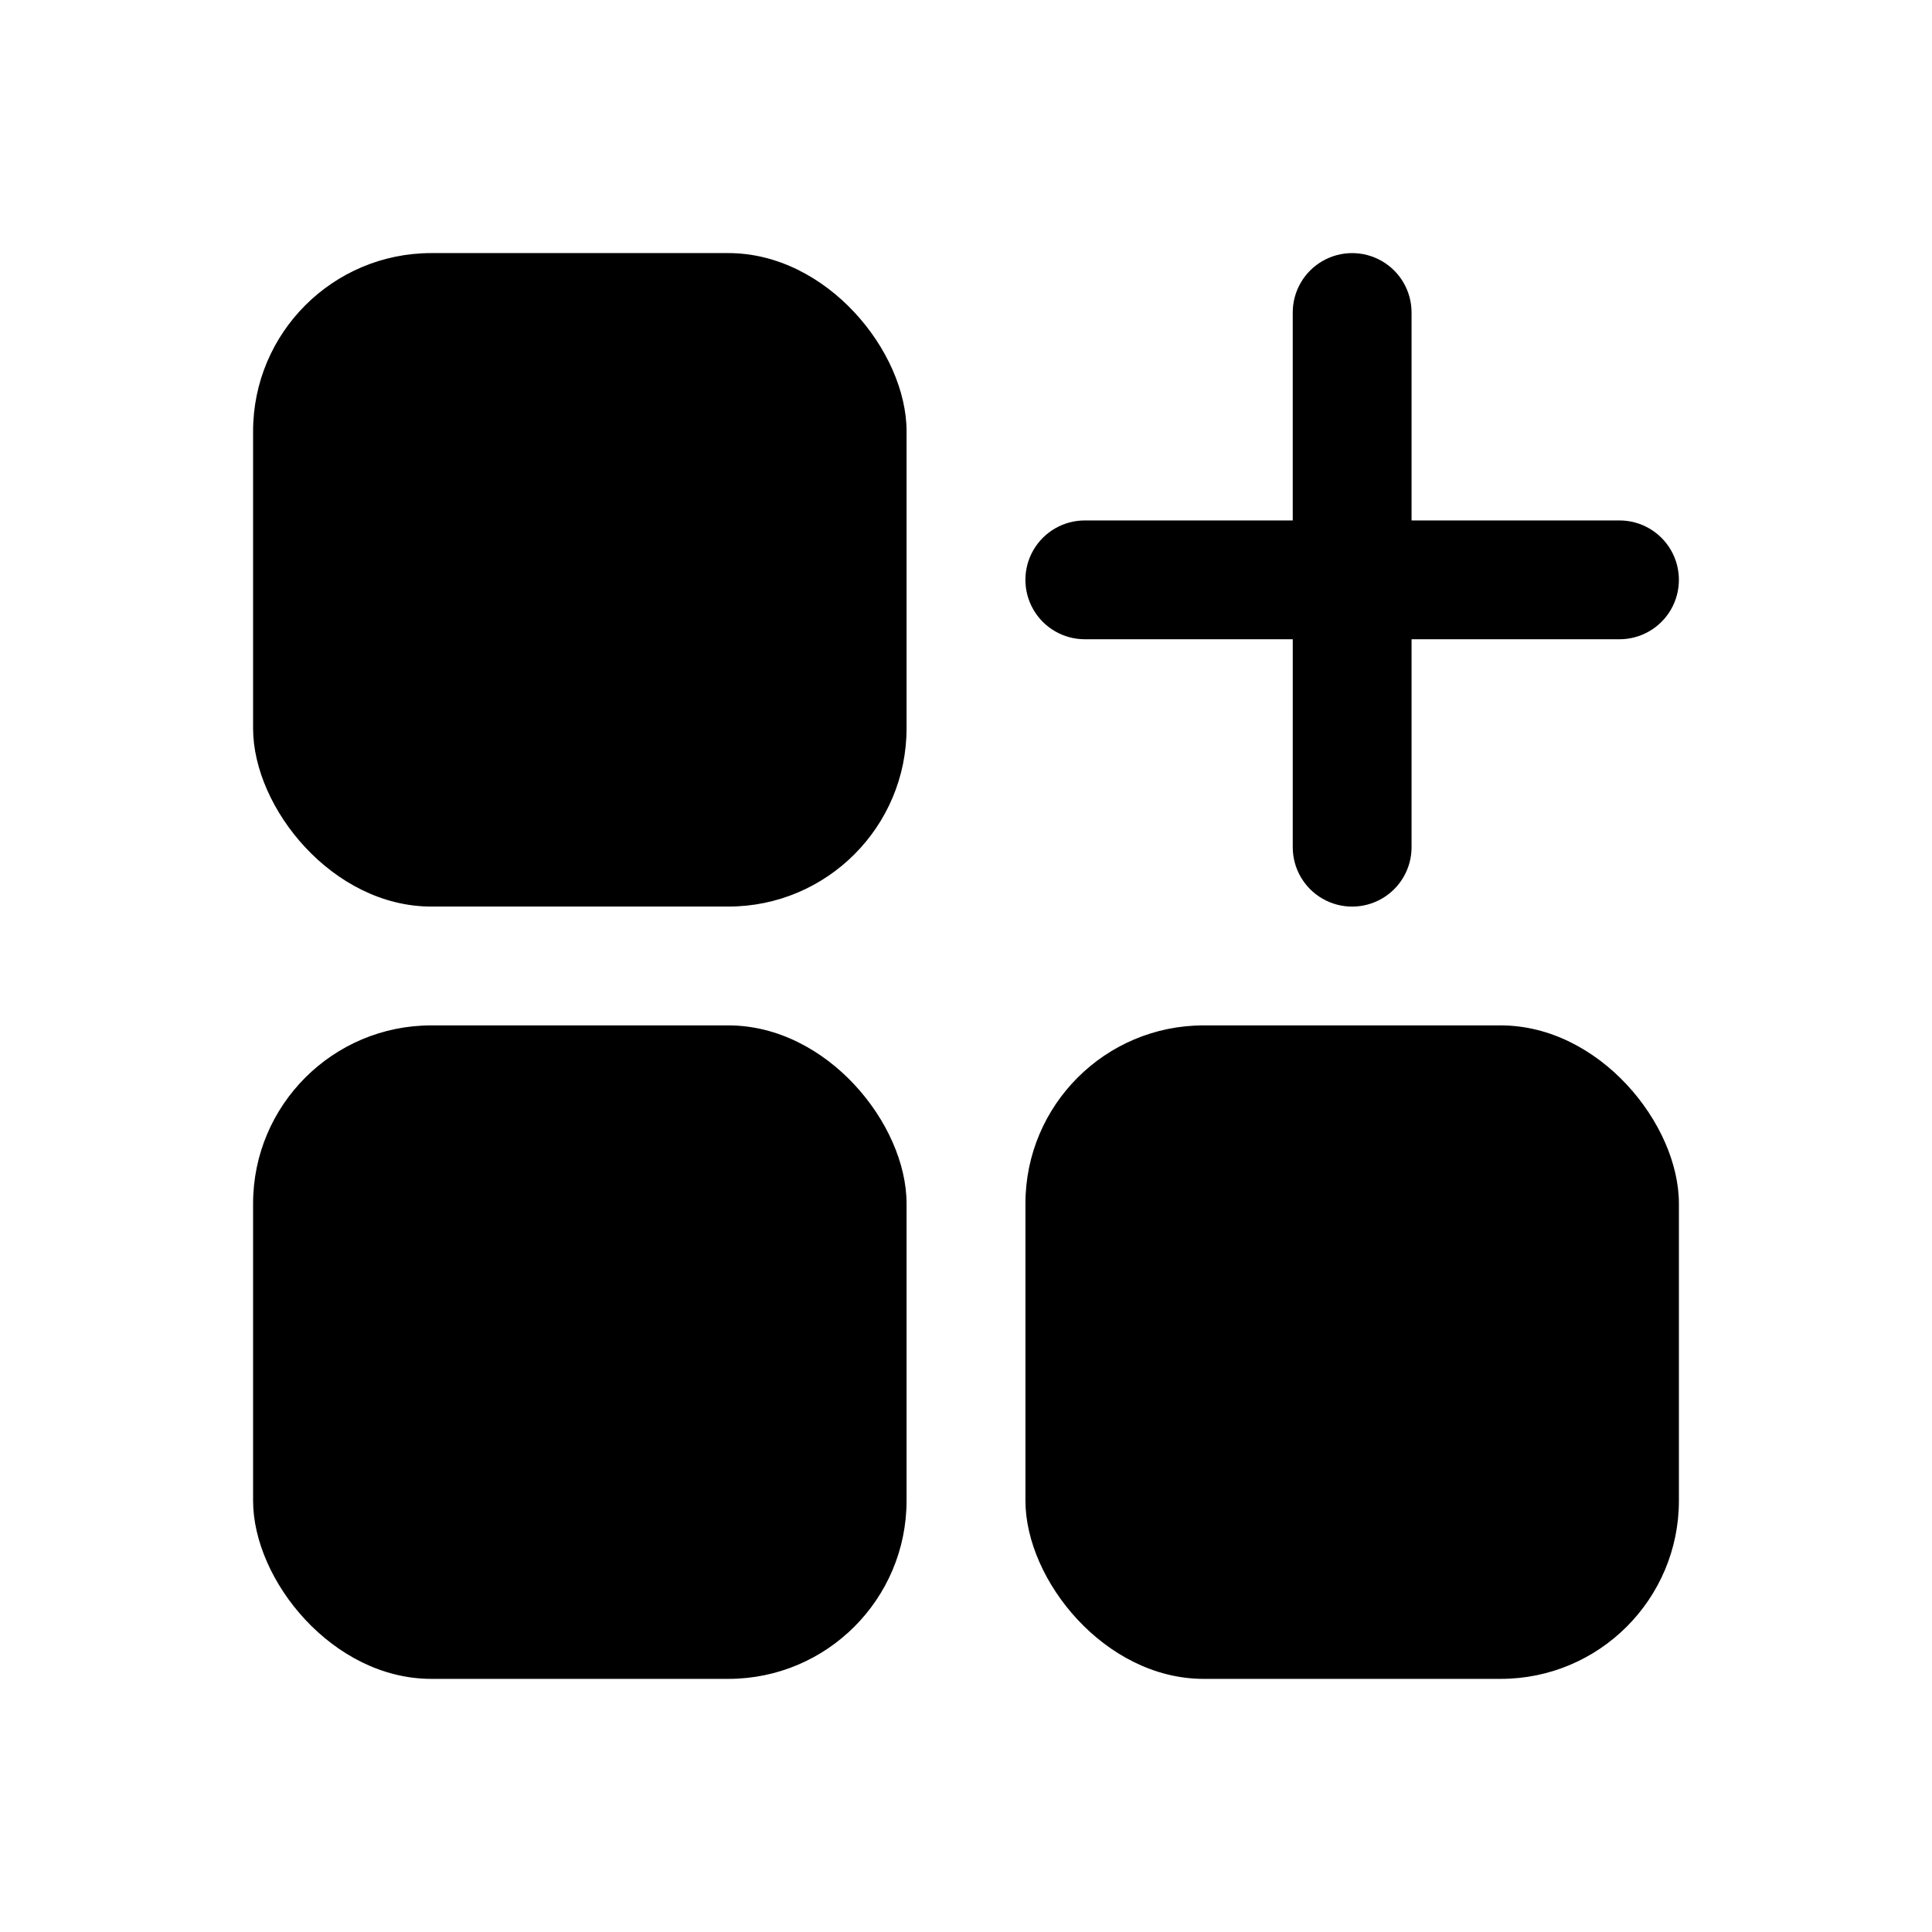
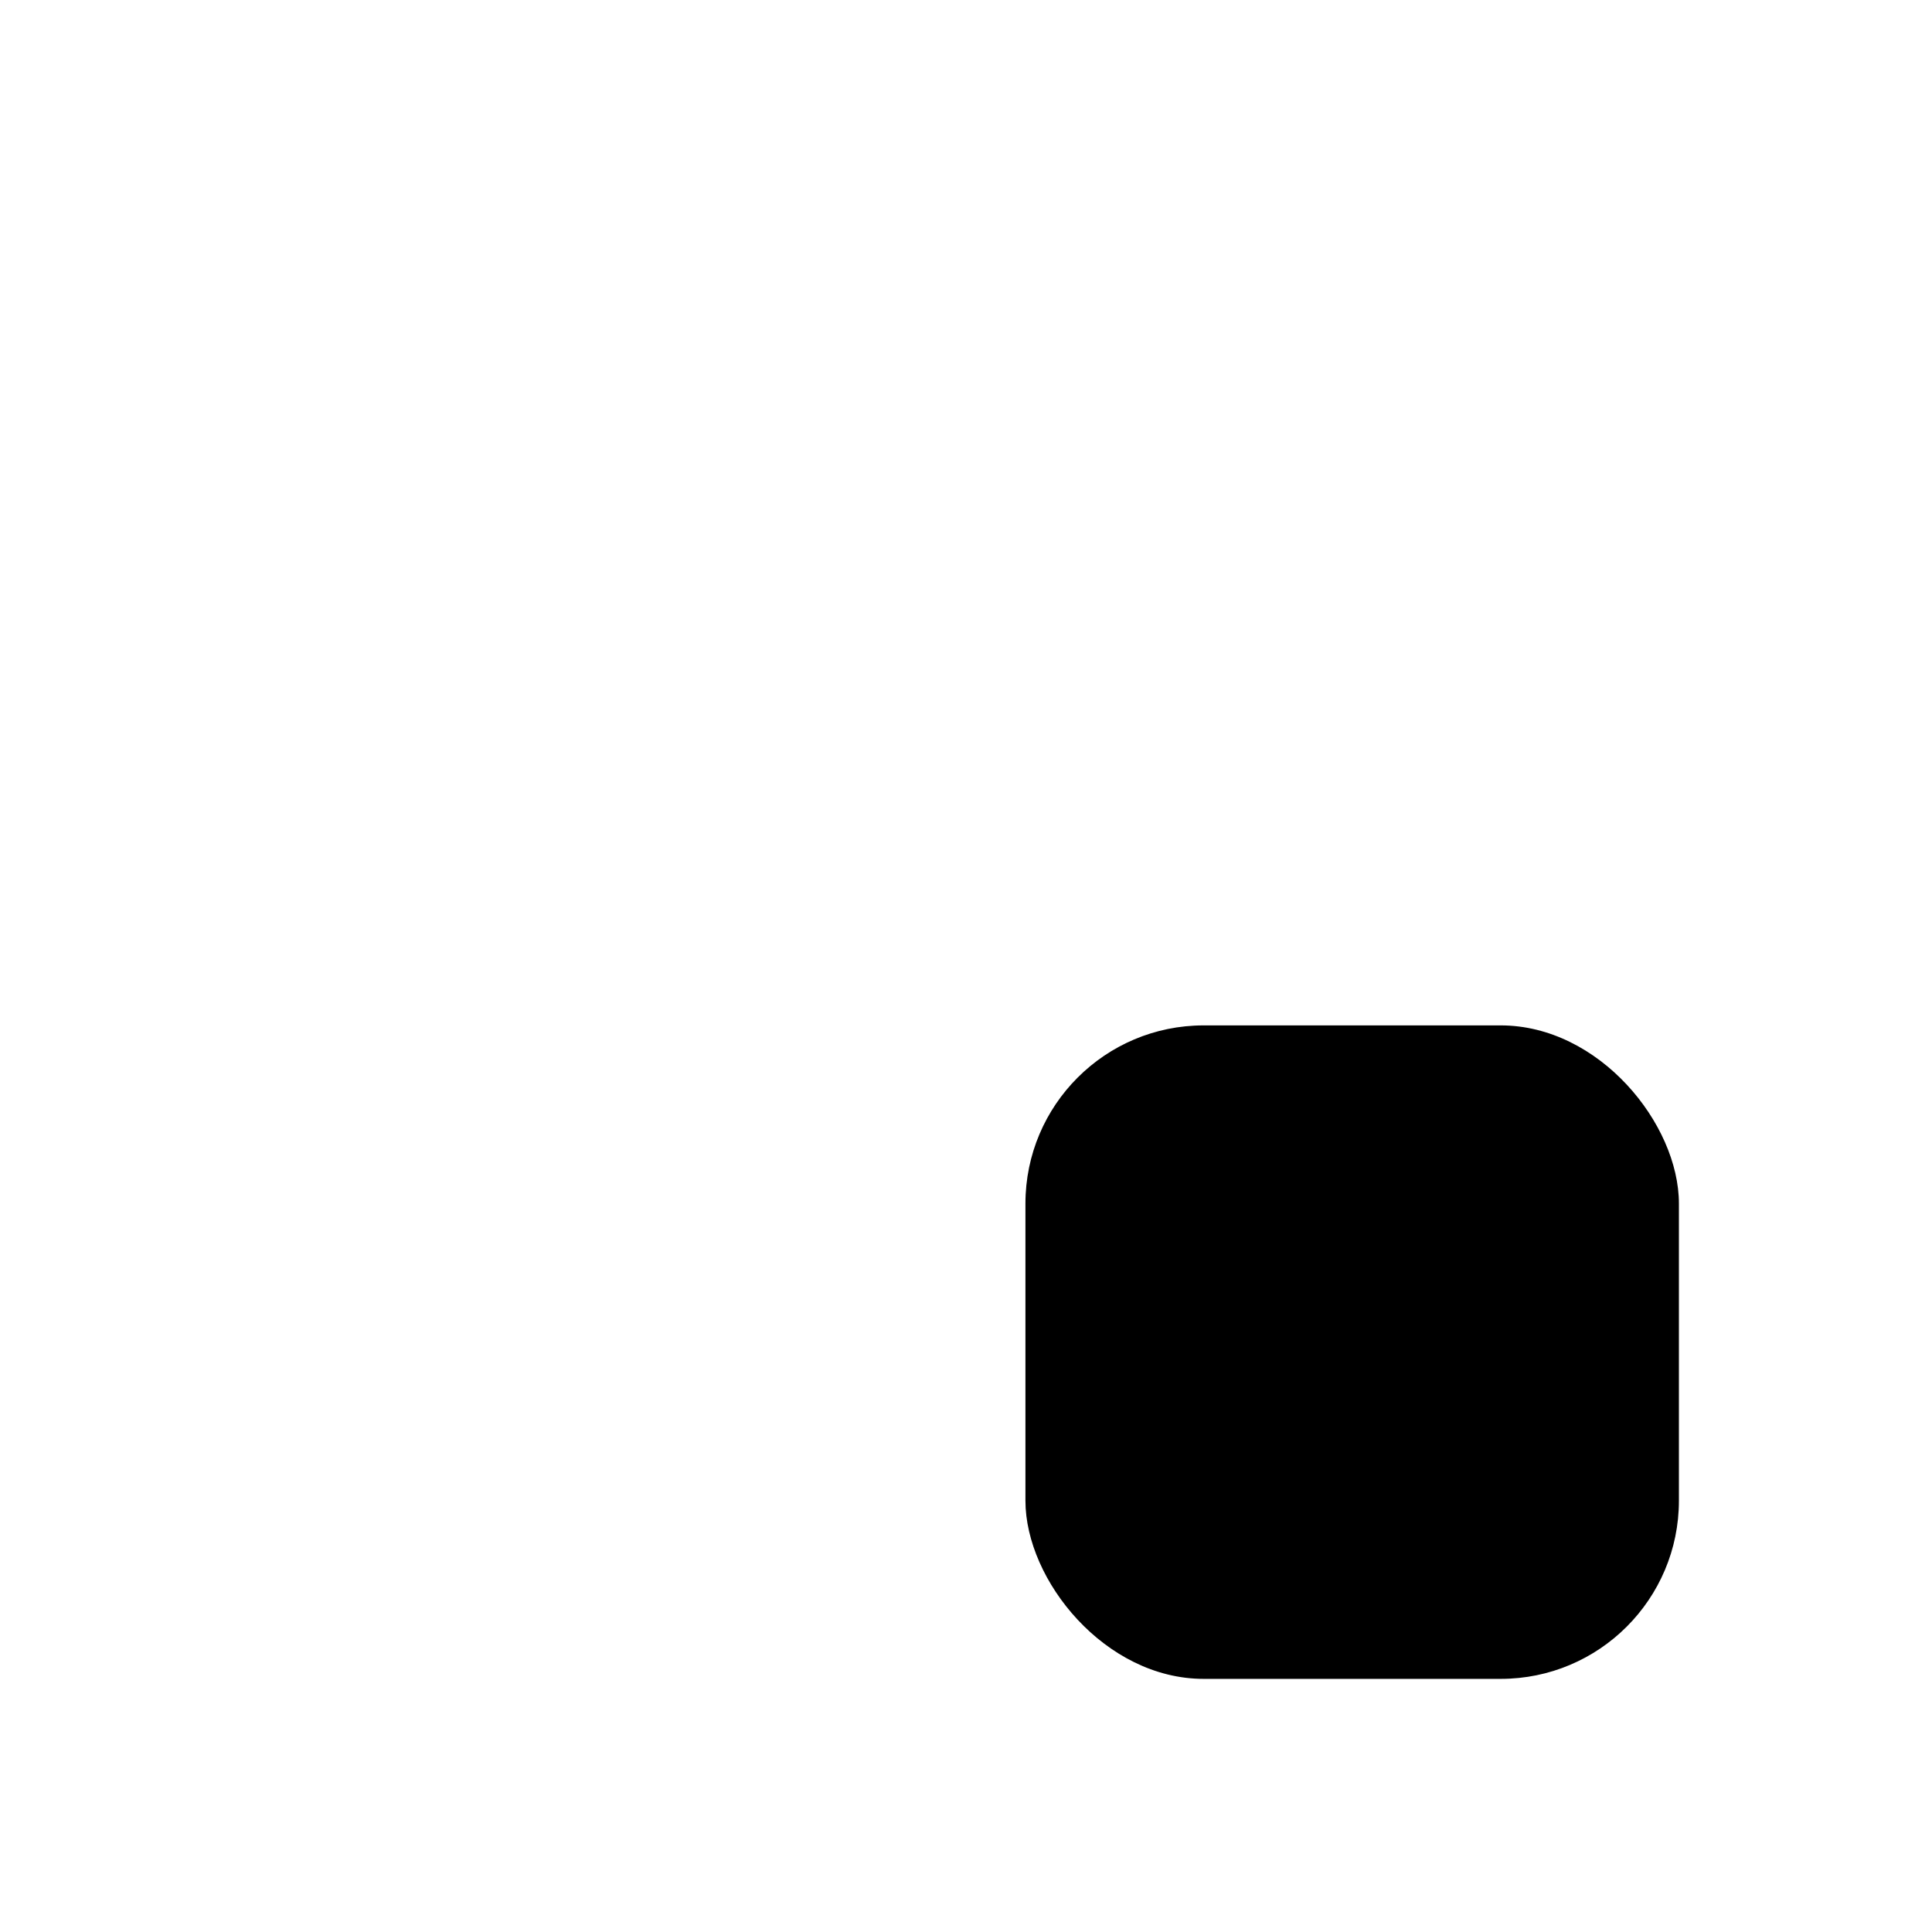
<svg xmlns="http://www.w3.org/2000/svg" fill="#000000" width="800px" height="800px" version="1.1" viewBox="144 144 512 512">
  <g>
-     <path d="m258.3 415.74h78.719c26.086 0 47.23 26.086 47.23 47.23v78.719c0 26.086-21.148 47.23-47.23 47.23h-78.719c-26.086 0-47.23-26.086-47.23-47.23v-78.719c0-26.086 21.148-47.23 47.23-47.23z" />
    <path d="m462.98 415.74h78.719c26.086 0 47.23 26.086 47.23 47.23v78.719c0 26.086-21.148 47.23-47.23 47.23h-78.719c-26.086 0-47.23-26.086-47.23-47.23v-78.719c0-26.086 21.148-47.23 47.23-47.23z" />
-     <path d="m258.3 211.07h78.719c26.086 0 47.23 26.086 47.23 47.23v78.719c0 26.086-21.148 47.23-47.23 47.23h-78.719c-26.086 0-47.23-26.086-47.23-47.23v-78.719c0-26.086 21.148-47.23 47.23-47.23z" />
-     <path d="m431.49 313.41h55.105l-0.004 55.105c0 5.625 3 10.82 7.871 13.633 4.875 2.812 10.875 2.812 15.746 0 4.871-2.812 7.871-8.008 7.871-13.633v-55.105h55.105c5.625 0 10.82-3 13.633-7.871s2.812-10.875 0-15.746c-2.812-4.871-8.008-7.871-13.633-7.871h-55.105v-55.105c0-5.625-3-10.82-7.871-13.633-4.871-2.812-10.871-2.812-15.746 0-4.871 2.812-7.871 8.008-7.871 13.633v55.105h-55.102c-5.625 0-10.824 3-13.637 7.871-2.812 4.871-2.812 10.875 0 15.746s8.012 7.871 13.637 7.871z" />
  </g>
</svg>